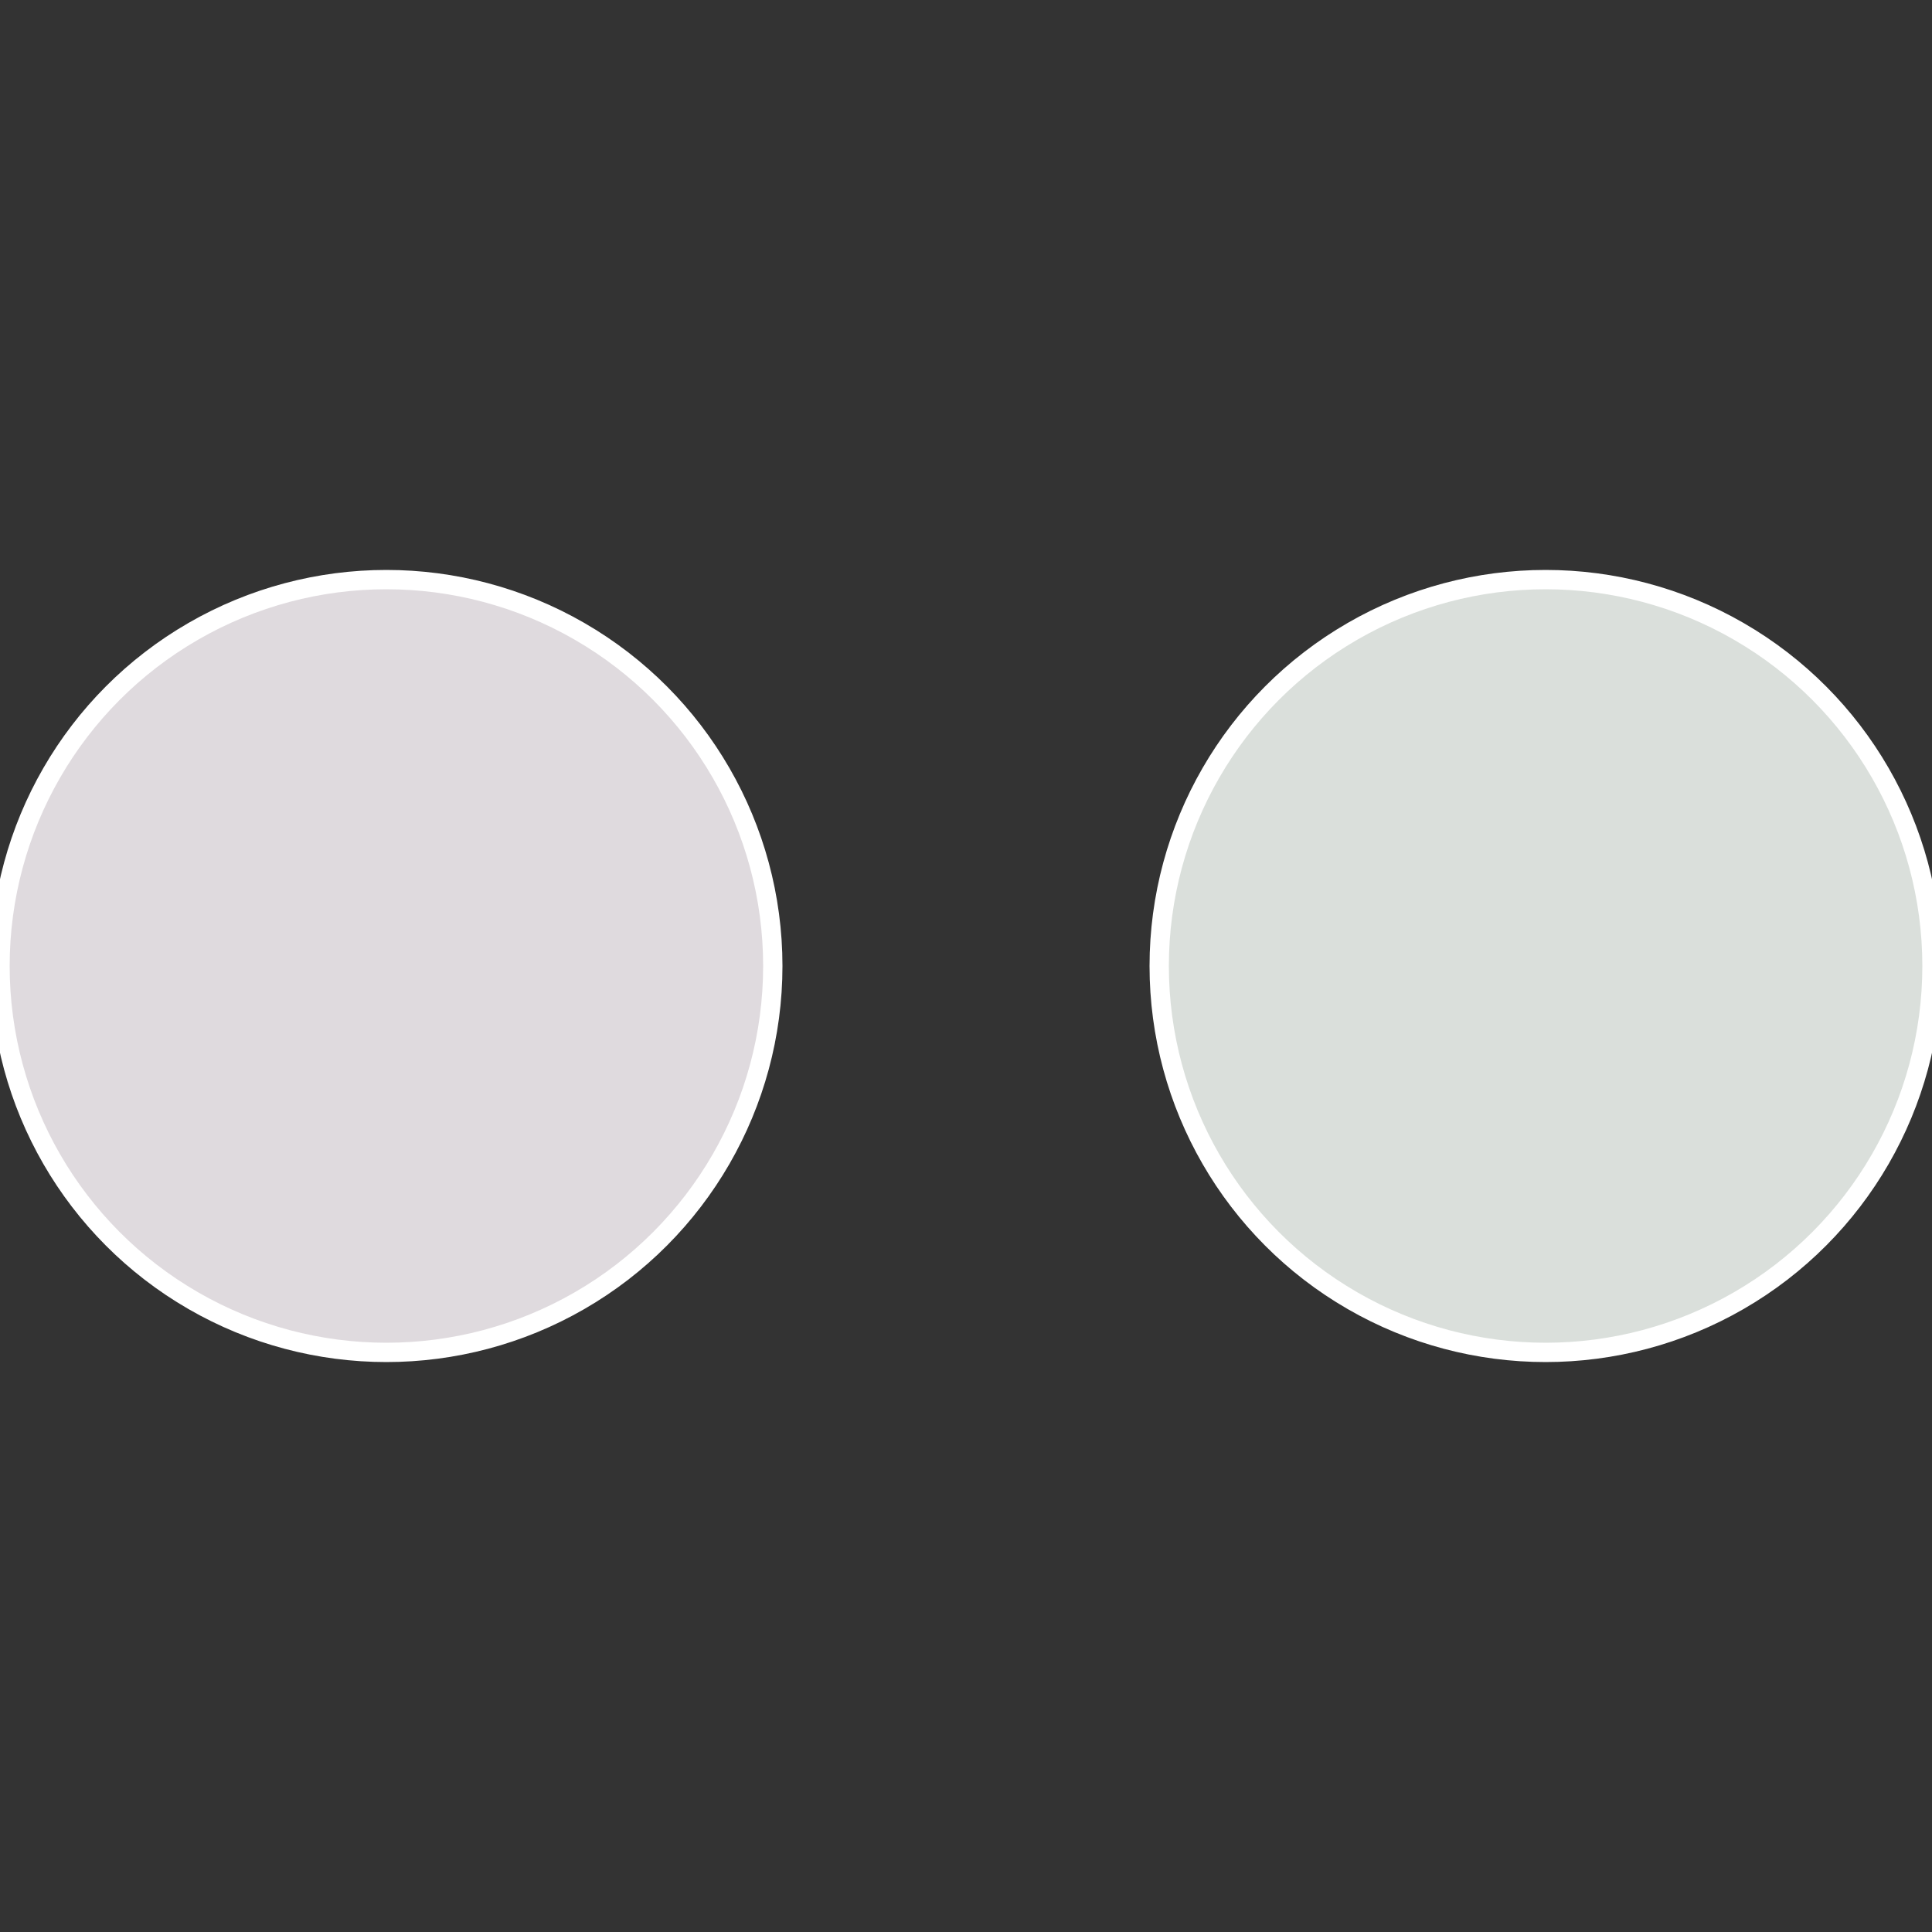
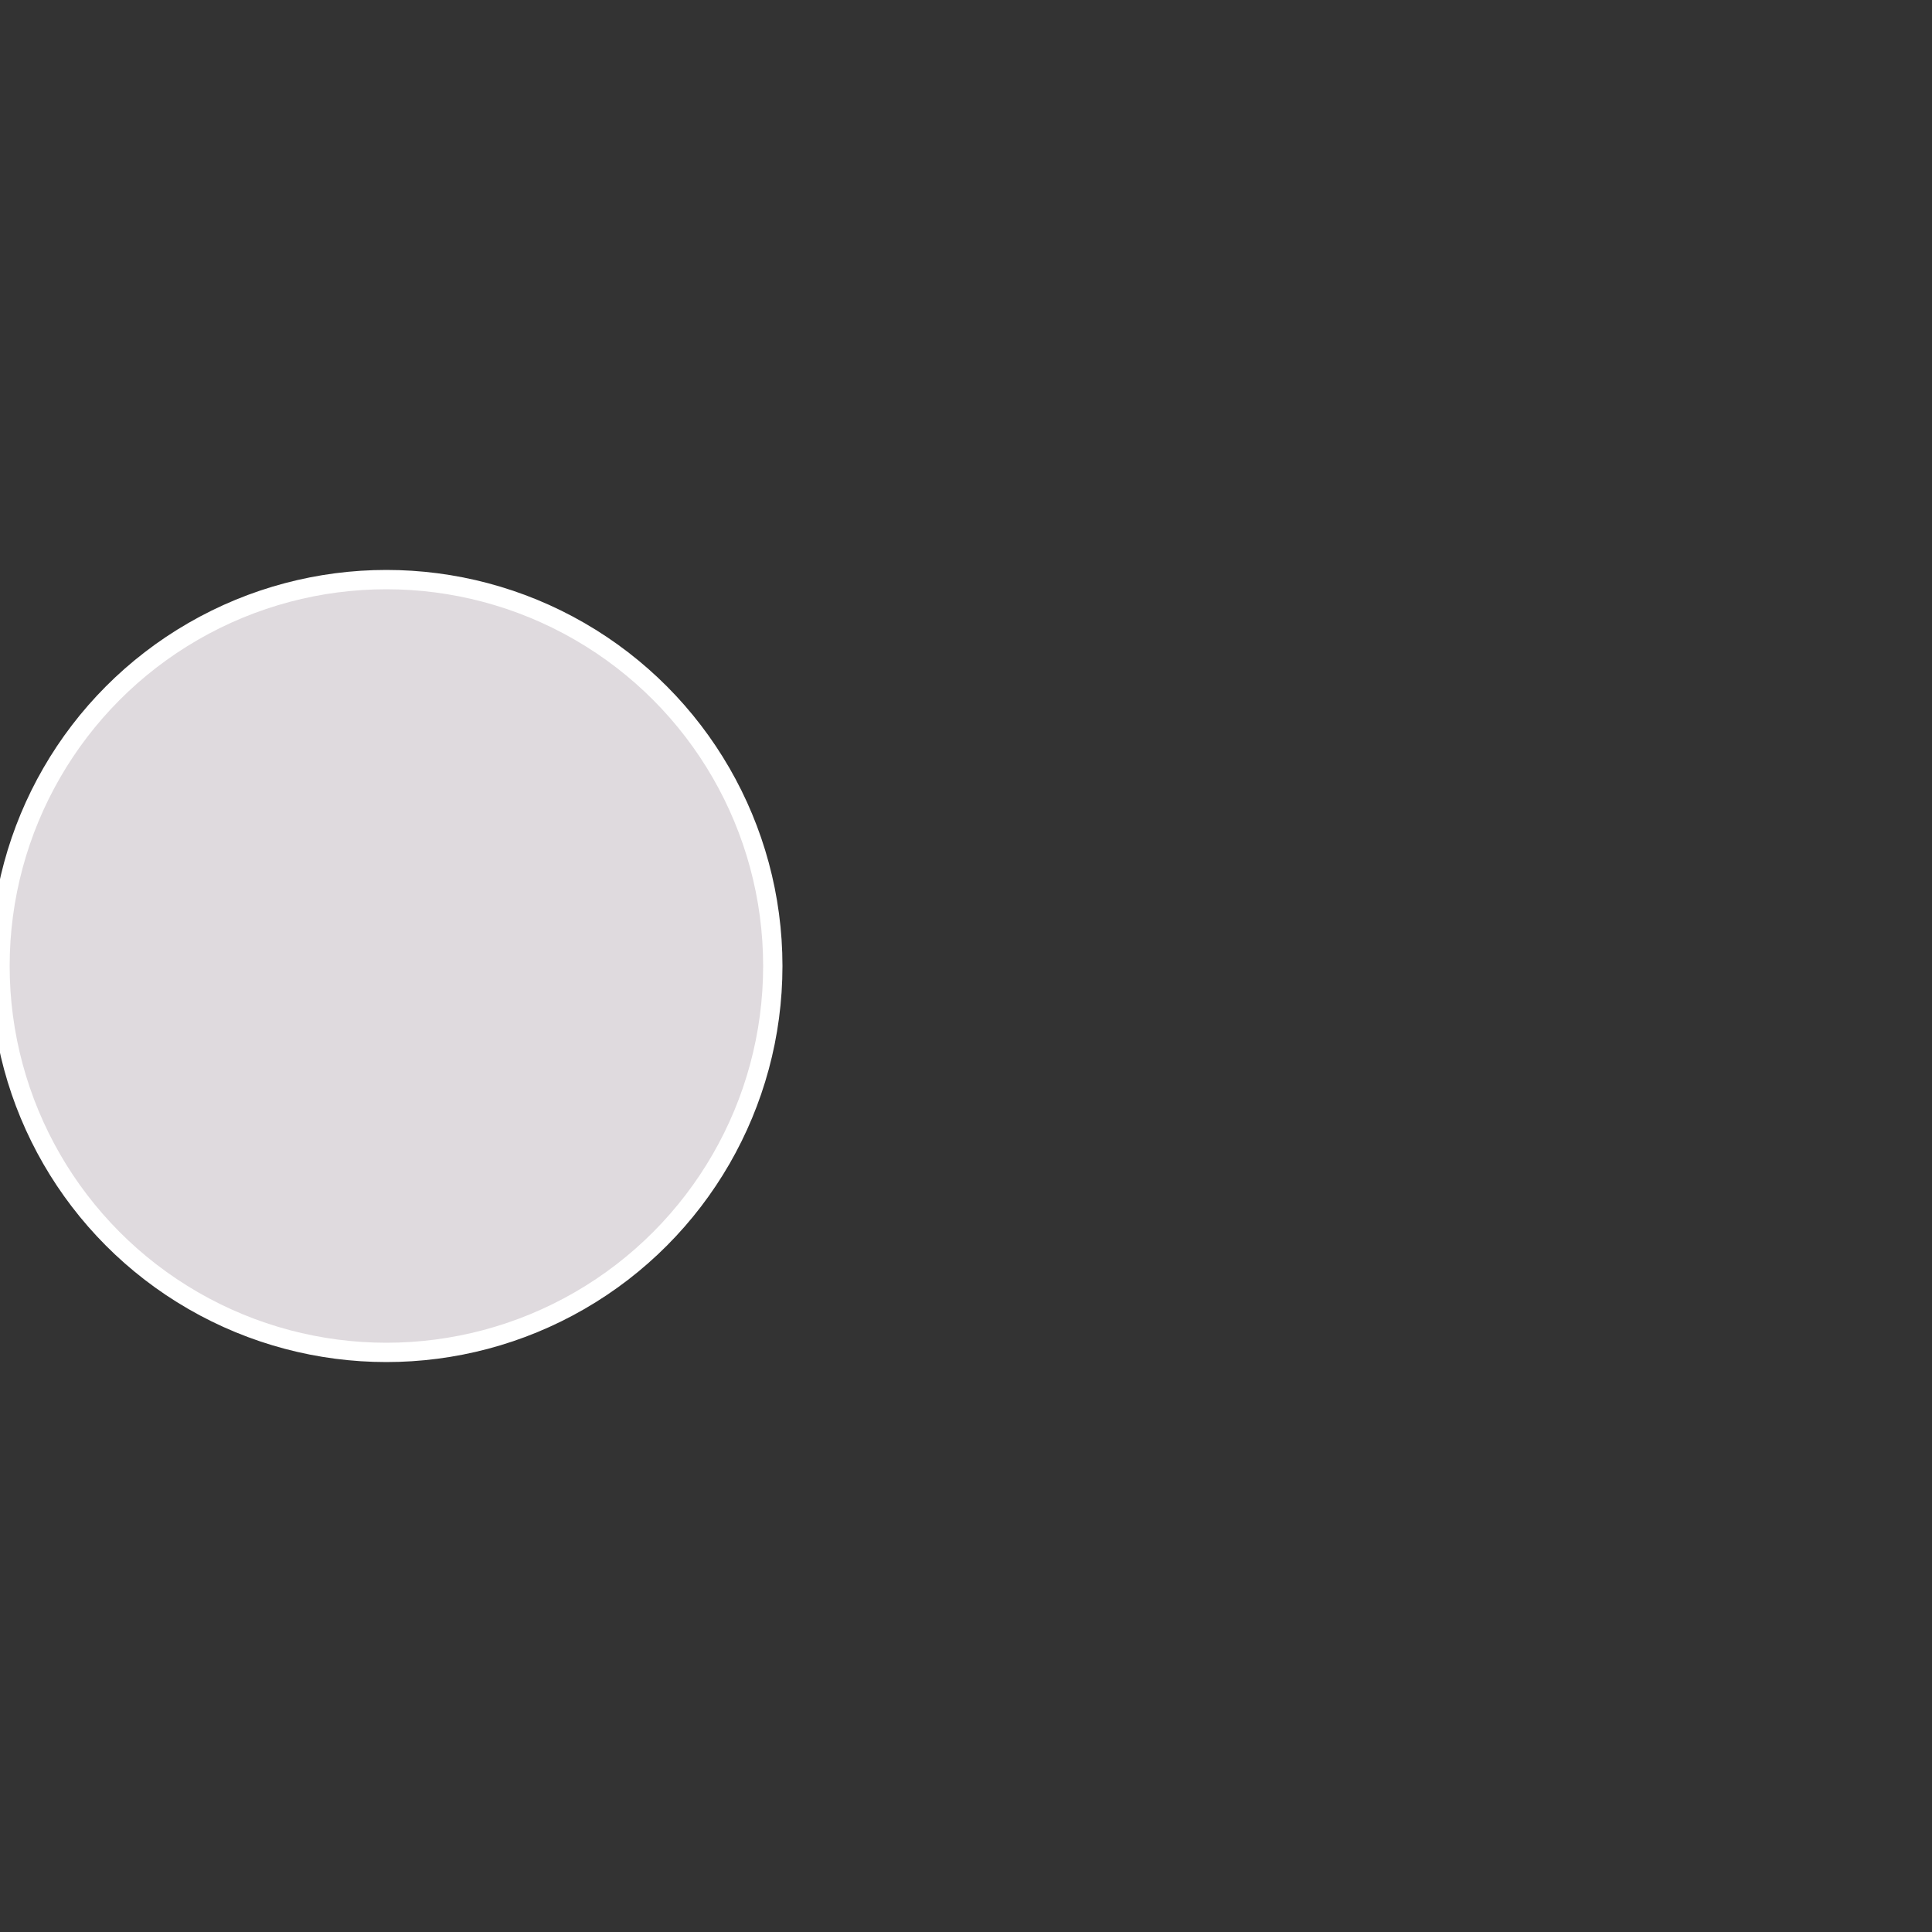
<svg xmlns="http://www.w3.org/2000/svg" width="500" height="500" viewBox="-1 -1 2 2">
  <rect x="-1" y="-1" width="2" height="2" fill="#333333" stroke="none" />
-   <circle cx="0.6" cy="0" r="0.4" fill="#dadfdb" stroke="#fff" stroke-width="1%" />
  <circle cx="-0.6" cy="7.3478807948841E-17" r="0.4" fill="#dfdade" stroke="#fff" stroke-width="1%" />
</svg>